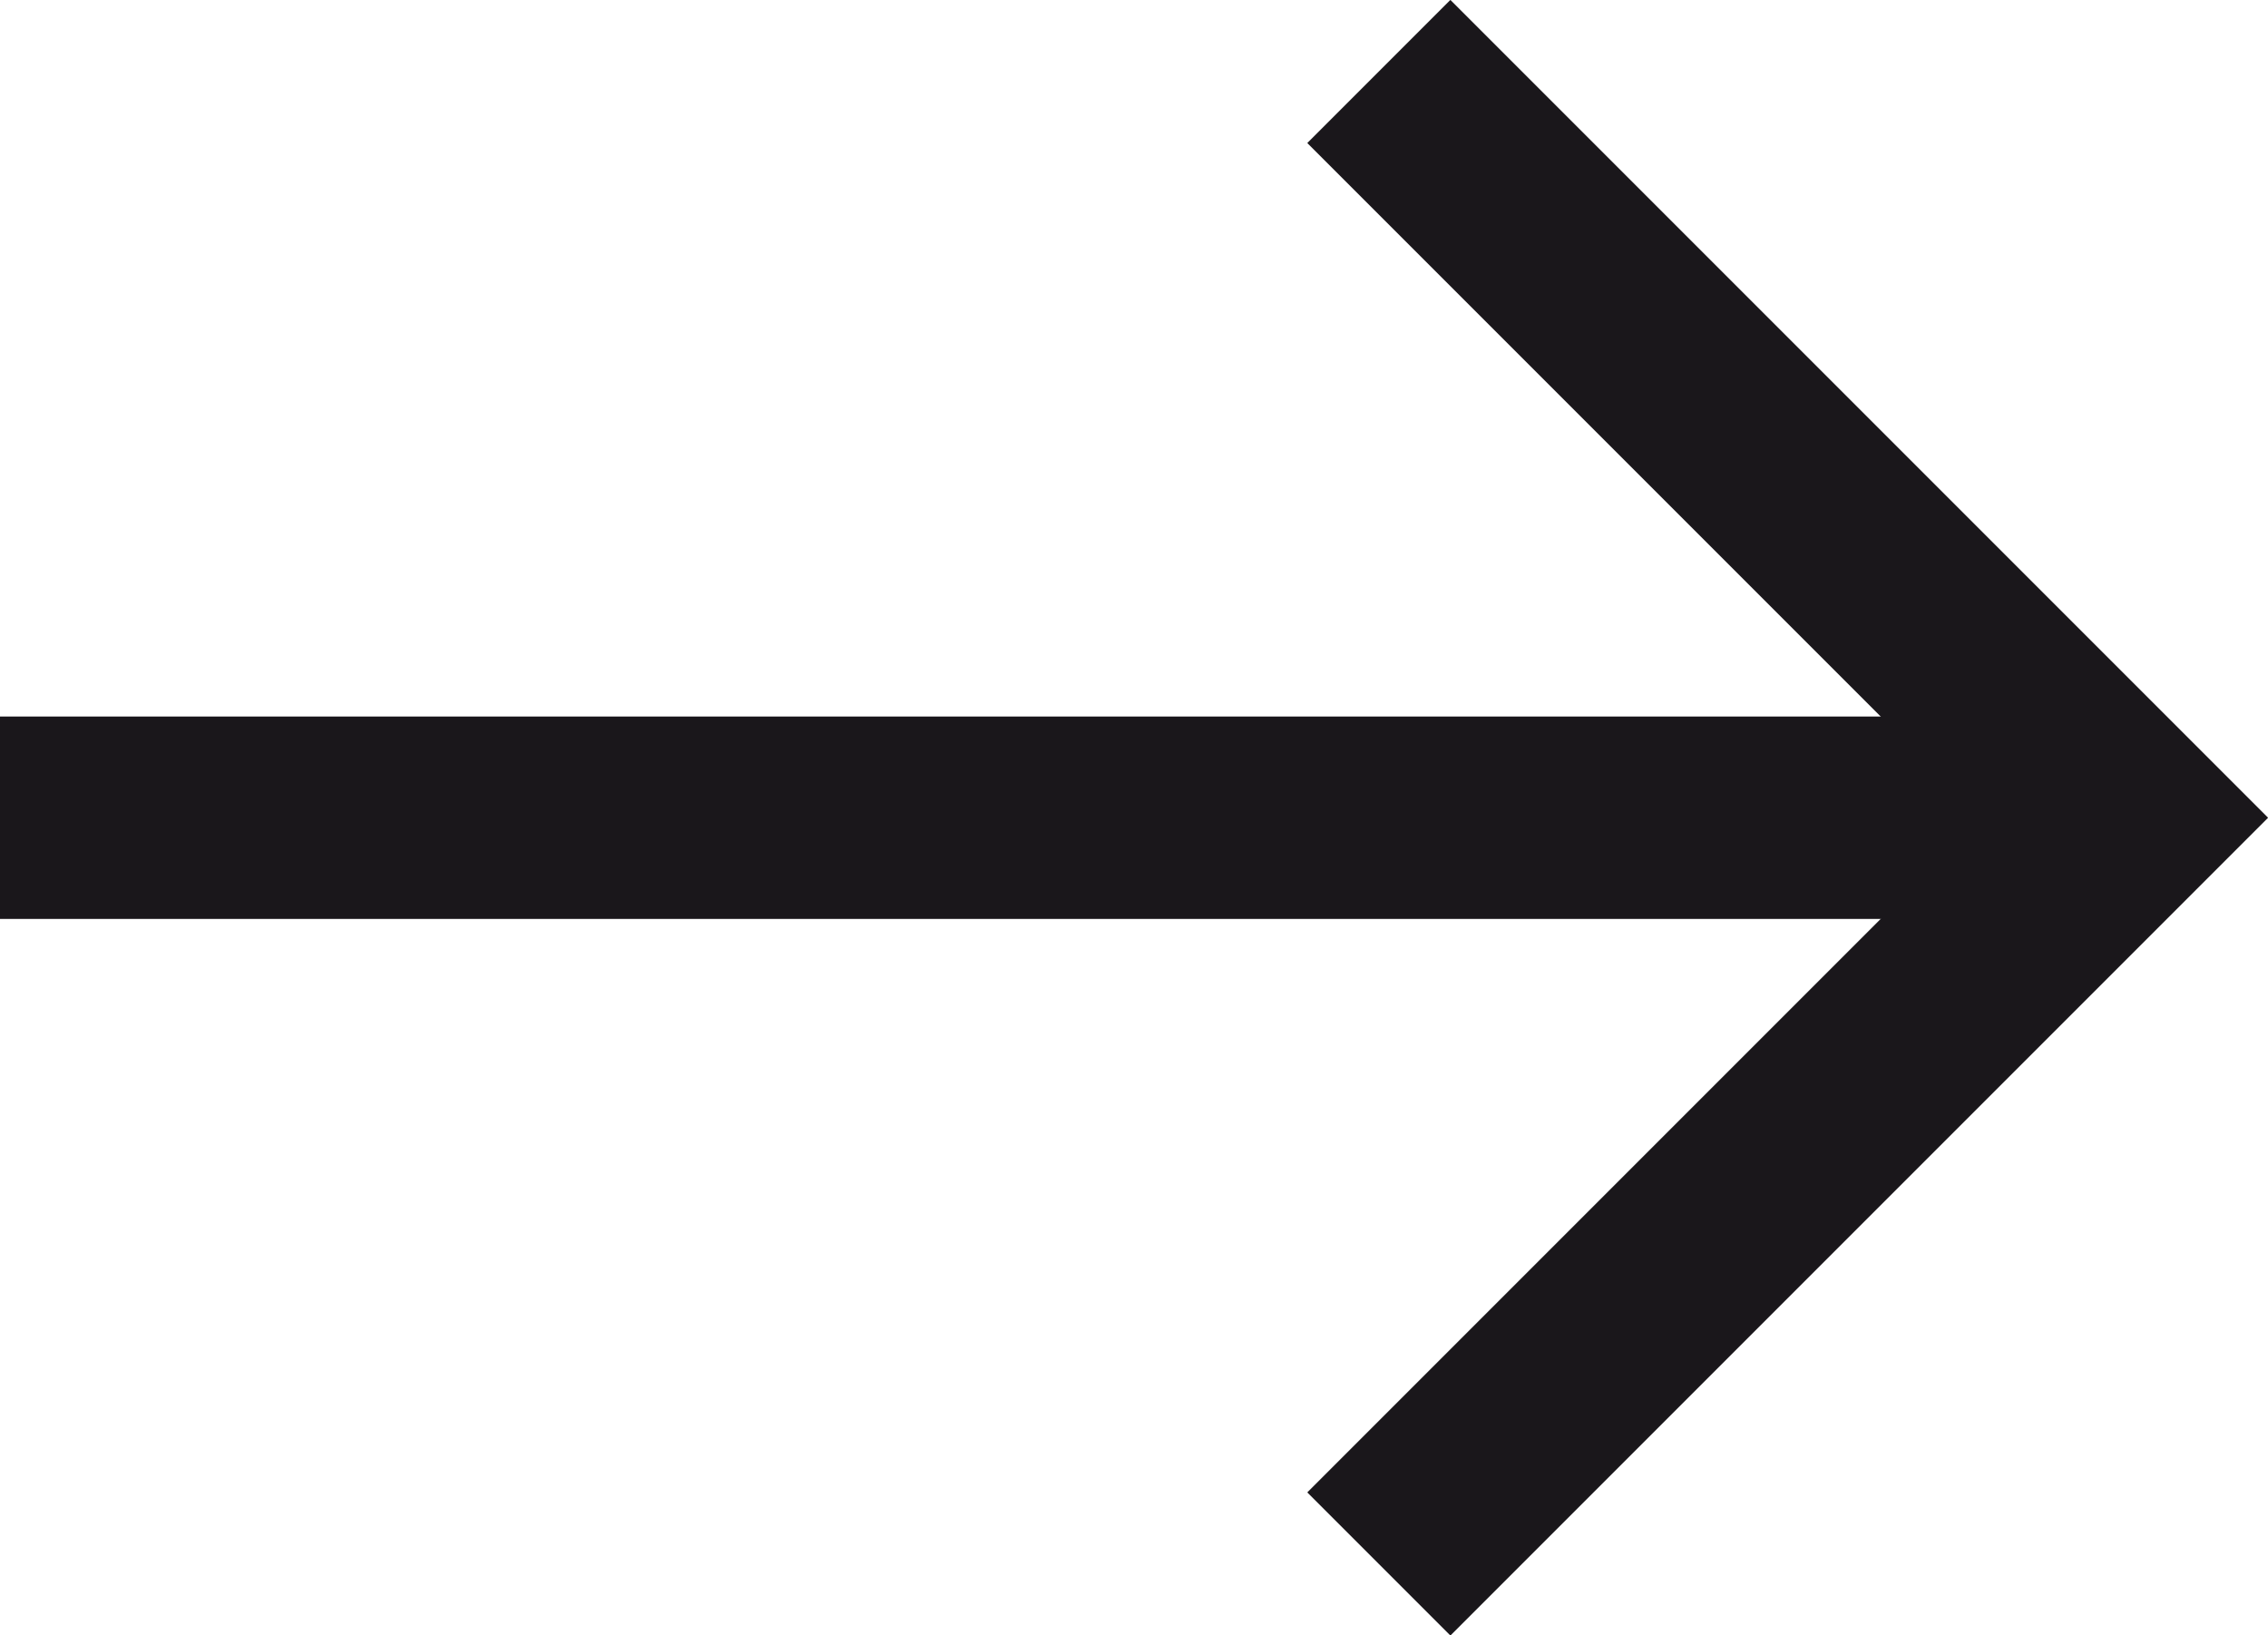
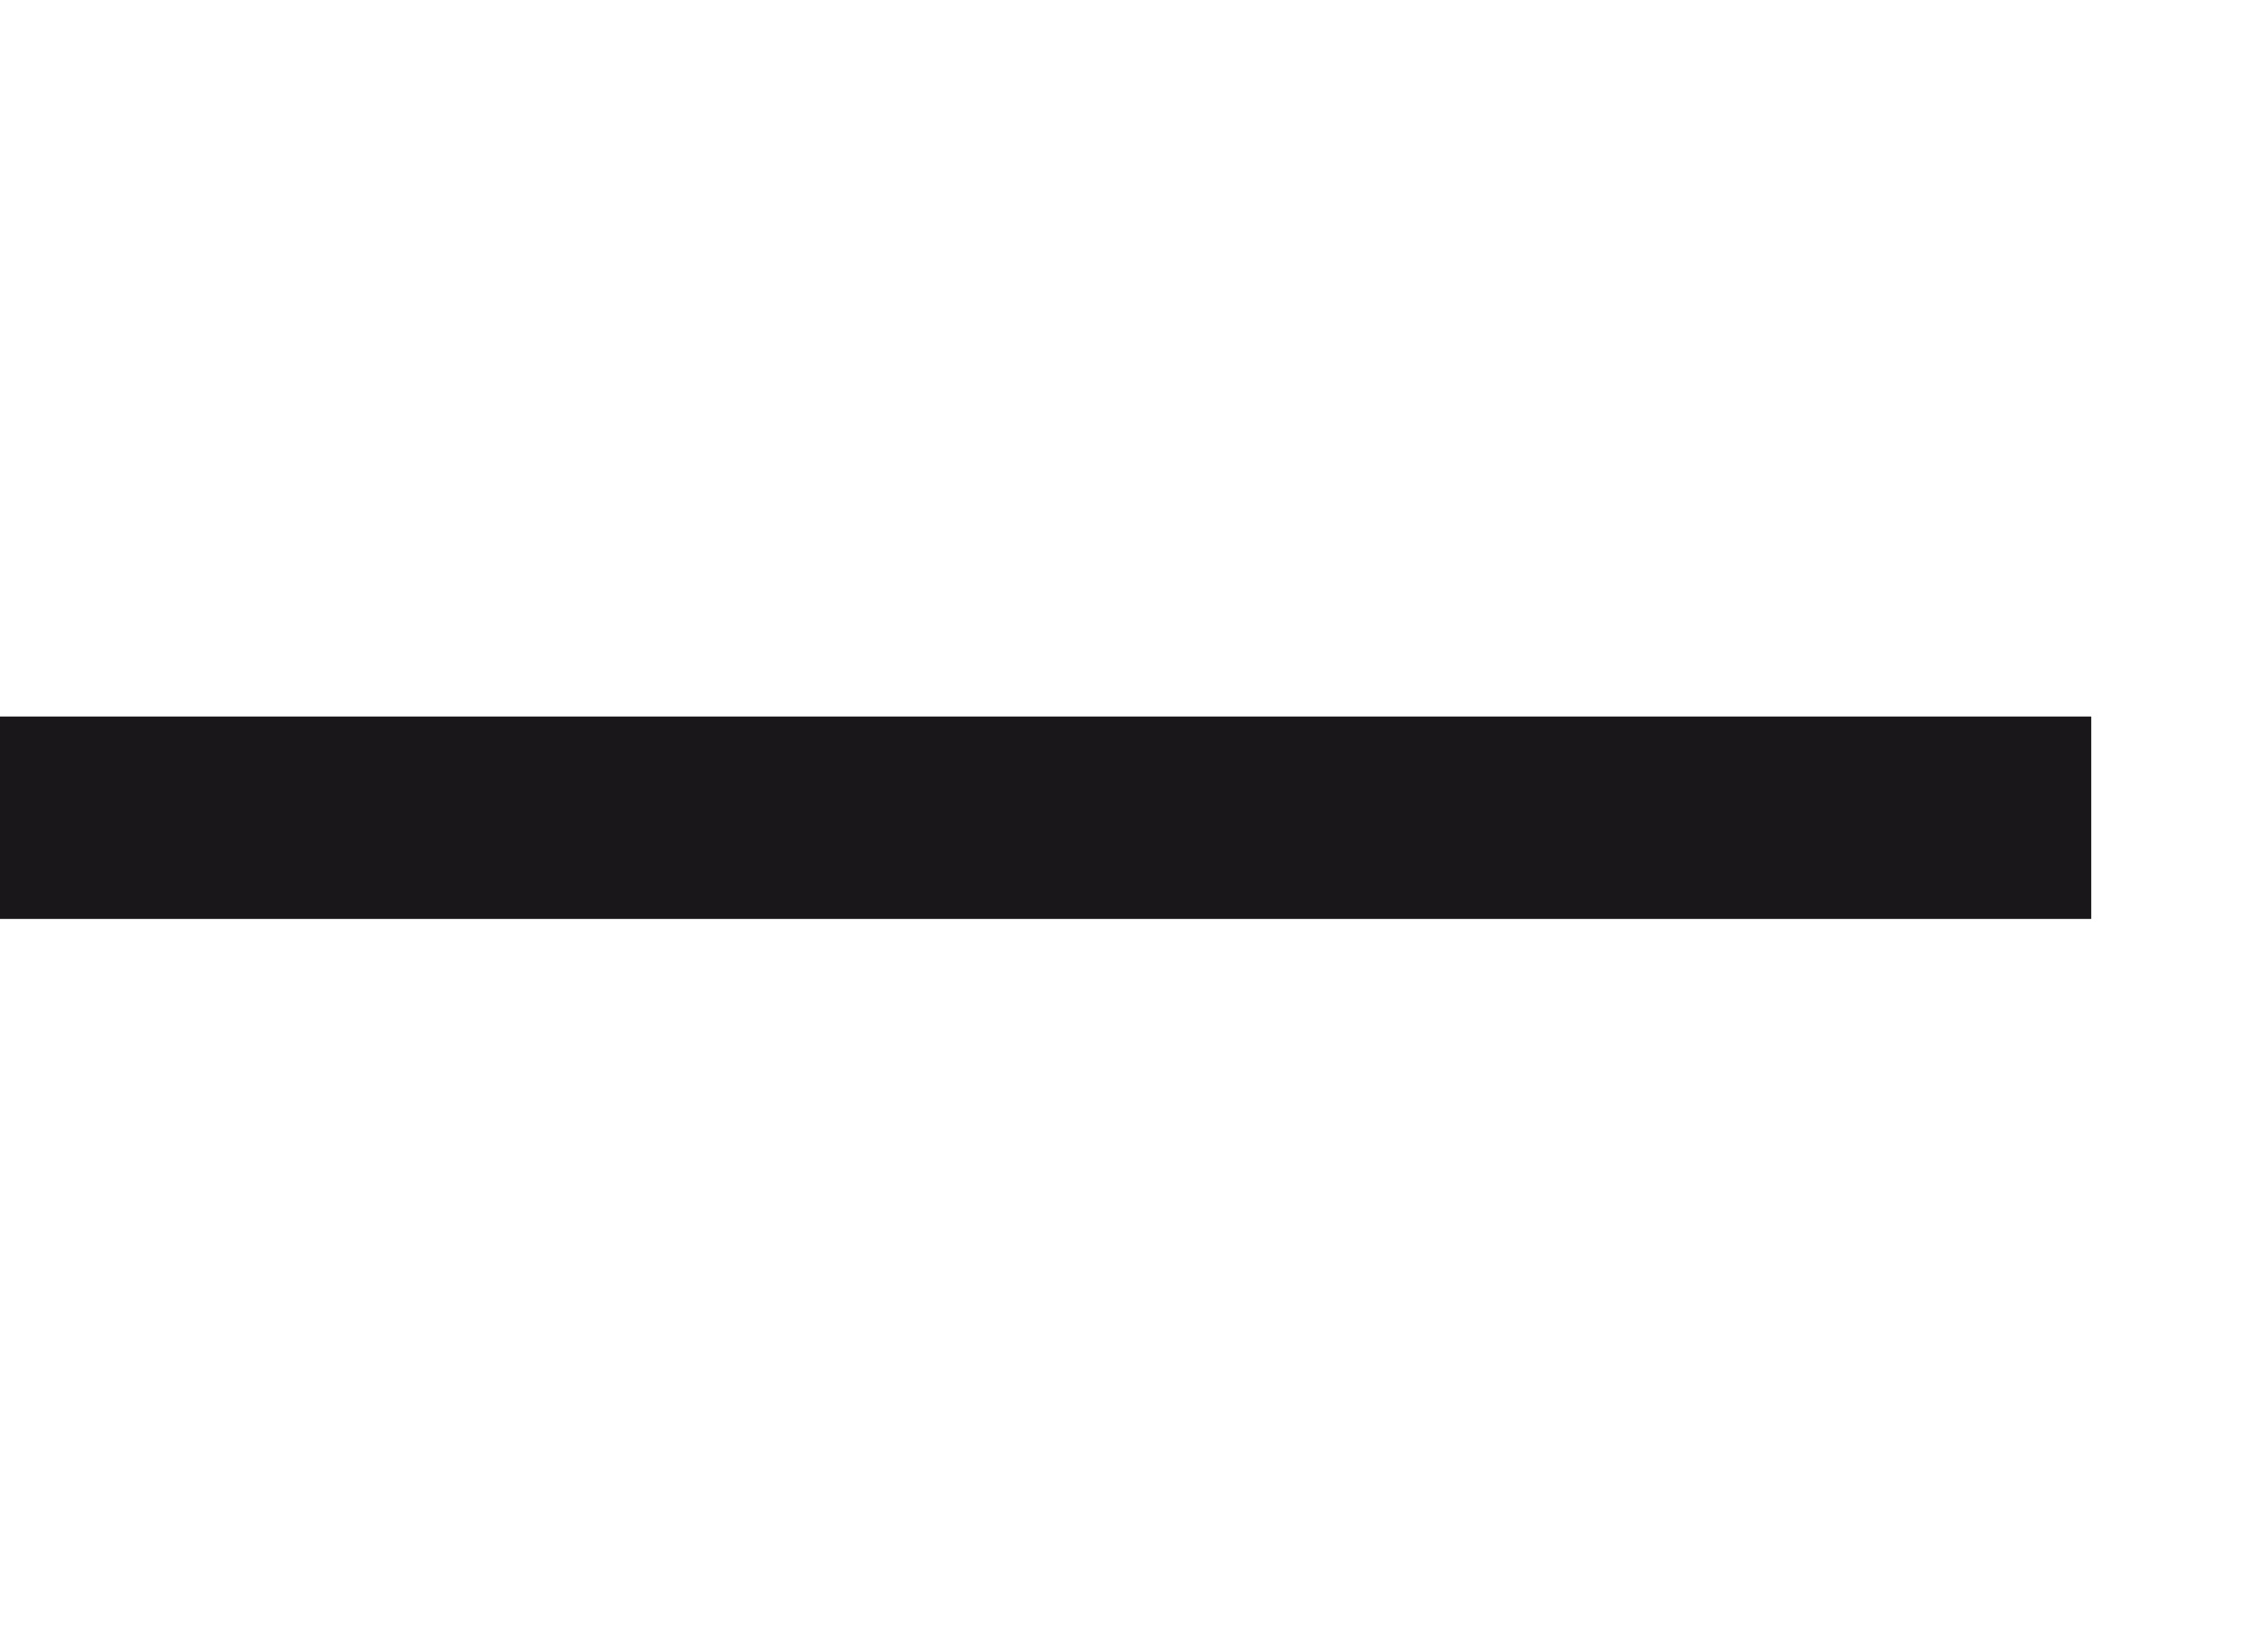
<svg xmlns="http://www.w3.org/2000/svg" id="Ebene_1" data-name="Ebene 1" viewBox="0 0 16.81 12.12">
  <title>arrow-right-black</title>
  <g id="Layer_2" data-name="Layer 2">
    <g id="Layer_1-2" data-name="Layer 1-2">
      <g id="Page-1">
        <g id="About">
          <g id="tail-right">
            <path id="Shape" d="M.75,6.06h14" transform="translate(0 0)" style="fill:none;stroke:#1a171b;stroke-linecap:square;stroke-width:1.5px" />
-             <polyline id="Shape-2" points="10.75 1.06 15.75 6.06 10.75 11.06" style="fill:none;stroke:#1a171b;stroke-linecap:square;stroke-width:1.5px" />
          </g>
        </g>
      </g>
    </g>
  </g>
</svg>